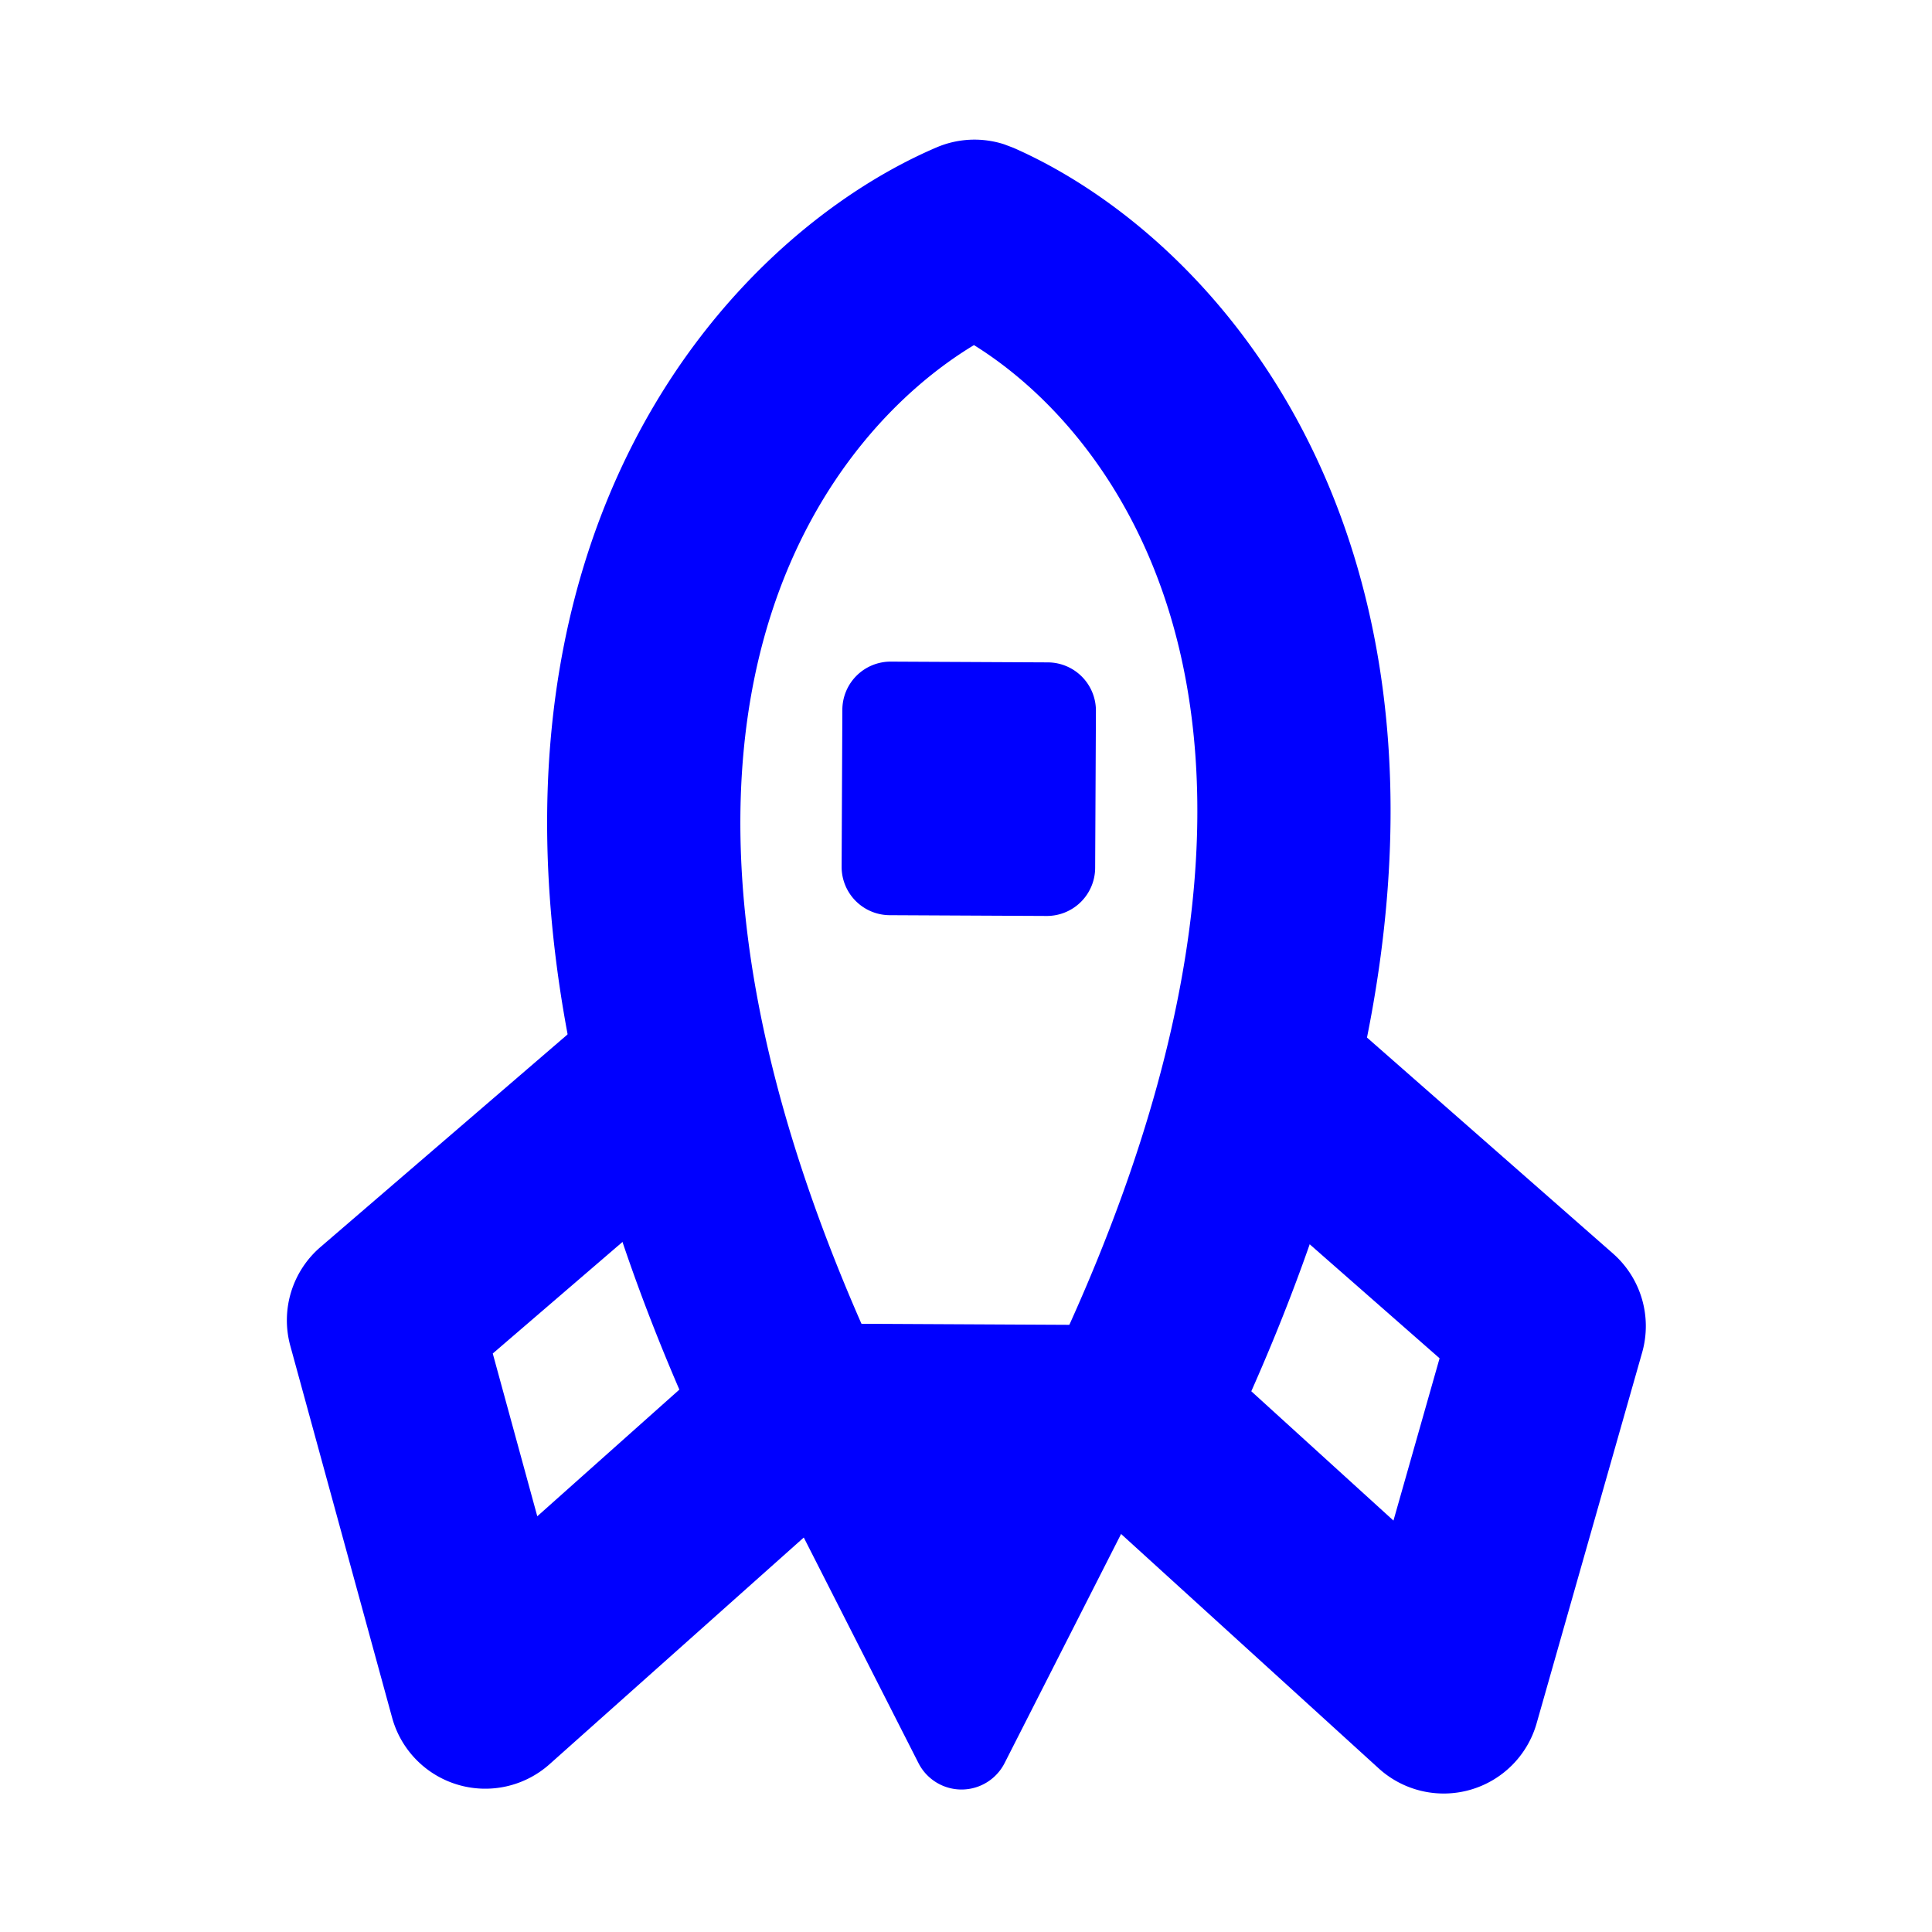
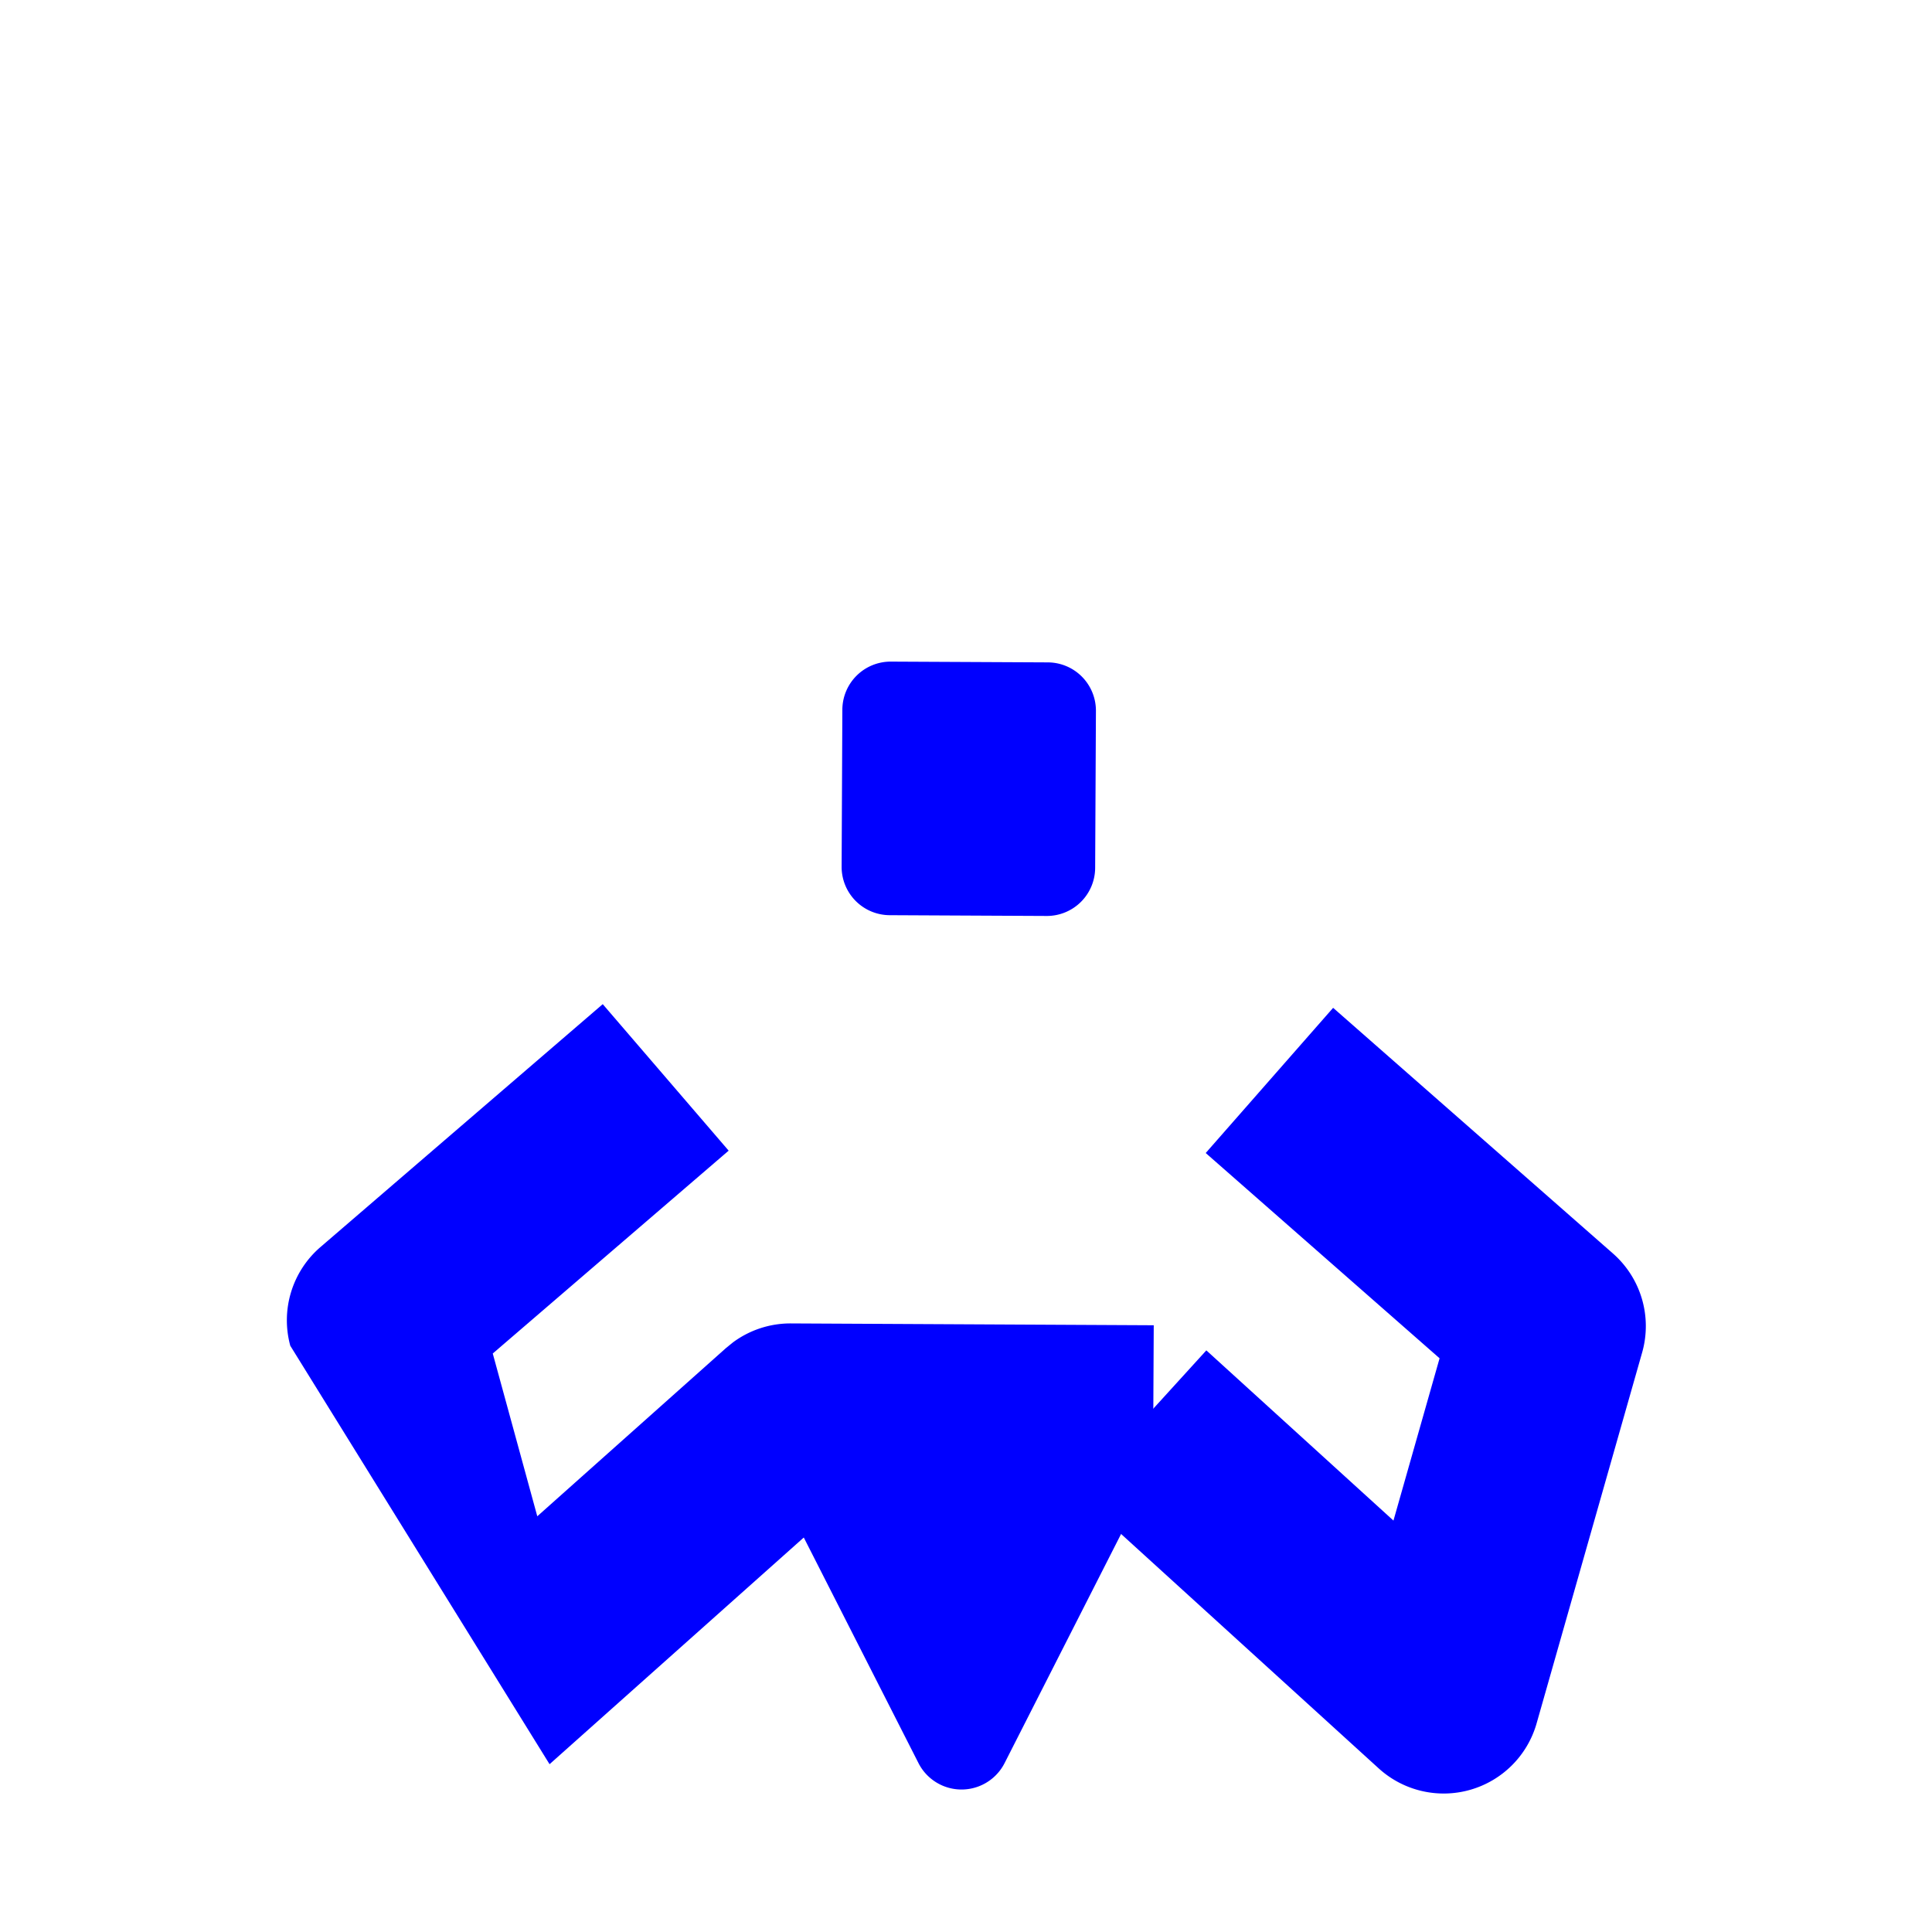
<svg xmlns="http://www.w3.org/2000/svg" fill="none" viewBox="0 0 40 40">
-   <path fill="#0000FF" d="m15.086 23.823-4.884 4.2.922 3.37 3.909-3.485.143-.116a2 2 0 0 1 1.198-.392l7.513.038-.02 4-6.745-.034-5.744 5.122a2 2 0 0 1-3.26-.965L6.01 27.862a2 2 0 0 1 .626-2.044l5.843-5.028z" />
+   <path fill="#0000FF" d="m15.086 23.823-4.884 4.2.922 3.37 3.909-3.485.143-.116a2 2 0 0 1 1.198-.392l7.513.038-.02 4-6.745-.034-5.744 5.122L6.01 27.862a2 2 0 0 1 .626-2.044l5.843-5.028z" />
  <path fill="#0000FF" d="m24.963 23.872 4.842 4.25-.955 3.36-3.874-3.524-2.692 2.958 6.26 5.696a2 2 0 0 0 3.27-.932l2.185-7.678a2 2 0 0 0-.605-2.05l-5.793-5.086z" />
-   <path fill="#0000FF" d="M20.788 2.987a2 2 0 0 0-1.398.065c-2.608 1.116-5.771 3.863-7.241 8.464-1.48 4.633-1.172 10.896 2.687 18.946l3.608-1.73c-3.548-7.4-3.574-12.59-2.485-15.998.926-2.899 2.712-4.688 4.206-5.589 1.467.911 3.2 2.711 4.069 5.613 1.023 3.422.908 8.619-2.716 15.99l3.59 1.765c3.936-8.004 4.346-14.257 2.957-18.9-1.38-4.617-4.475-7.406-7.084-8.553z" />
  <path fill="#0000FF" d="M17.44 14.693a1 1 0 0 1 1.006-.995l3.25.016a1 1 0 0 1 .994 1.005l-.016 3.25a1 1 0 0 1-1.005.995l-3.25-.016a1 1 0 0 1-.994-1.005zm3.359 21.81a1 1 0 0 1-1.783 0l-3.11-6.117h8.003z" />
</svg>